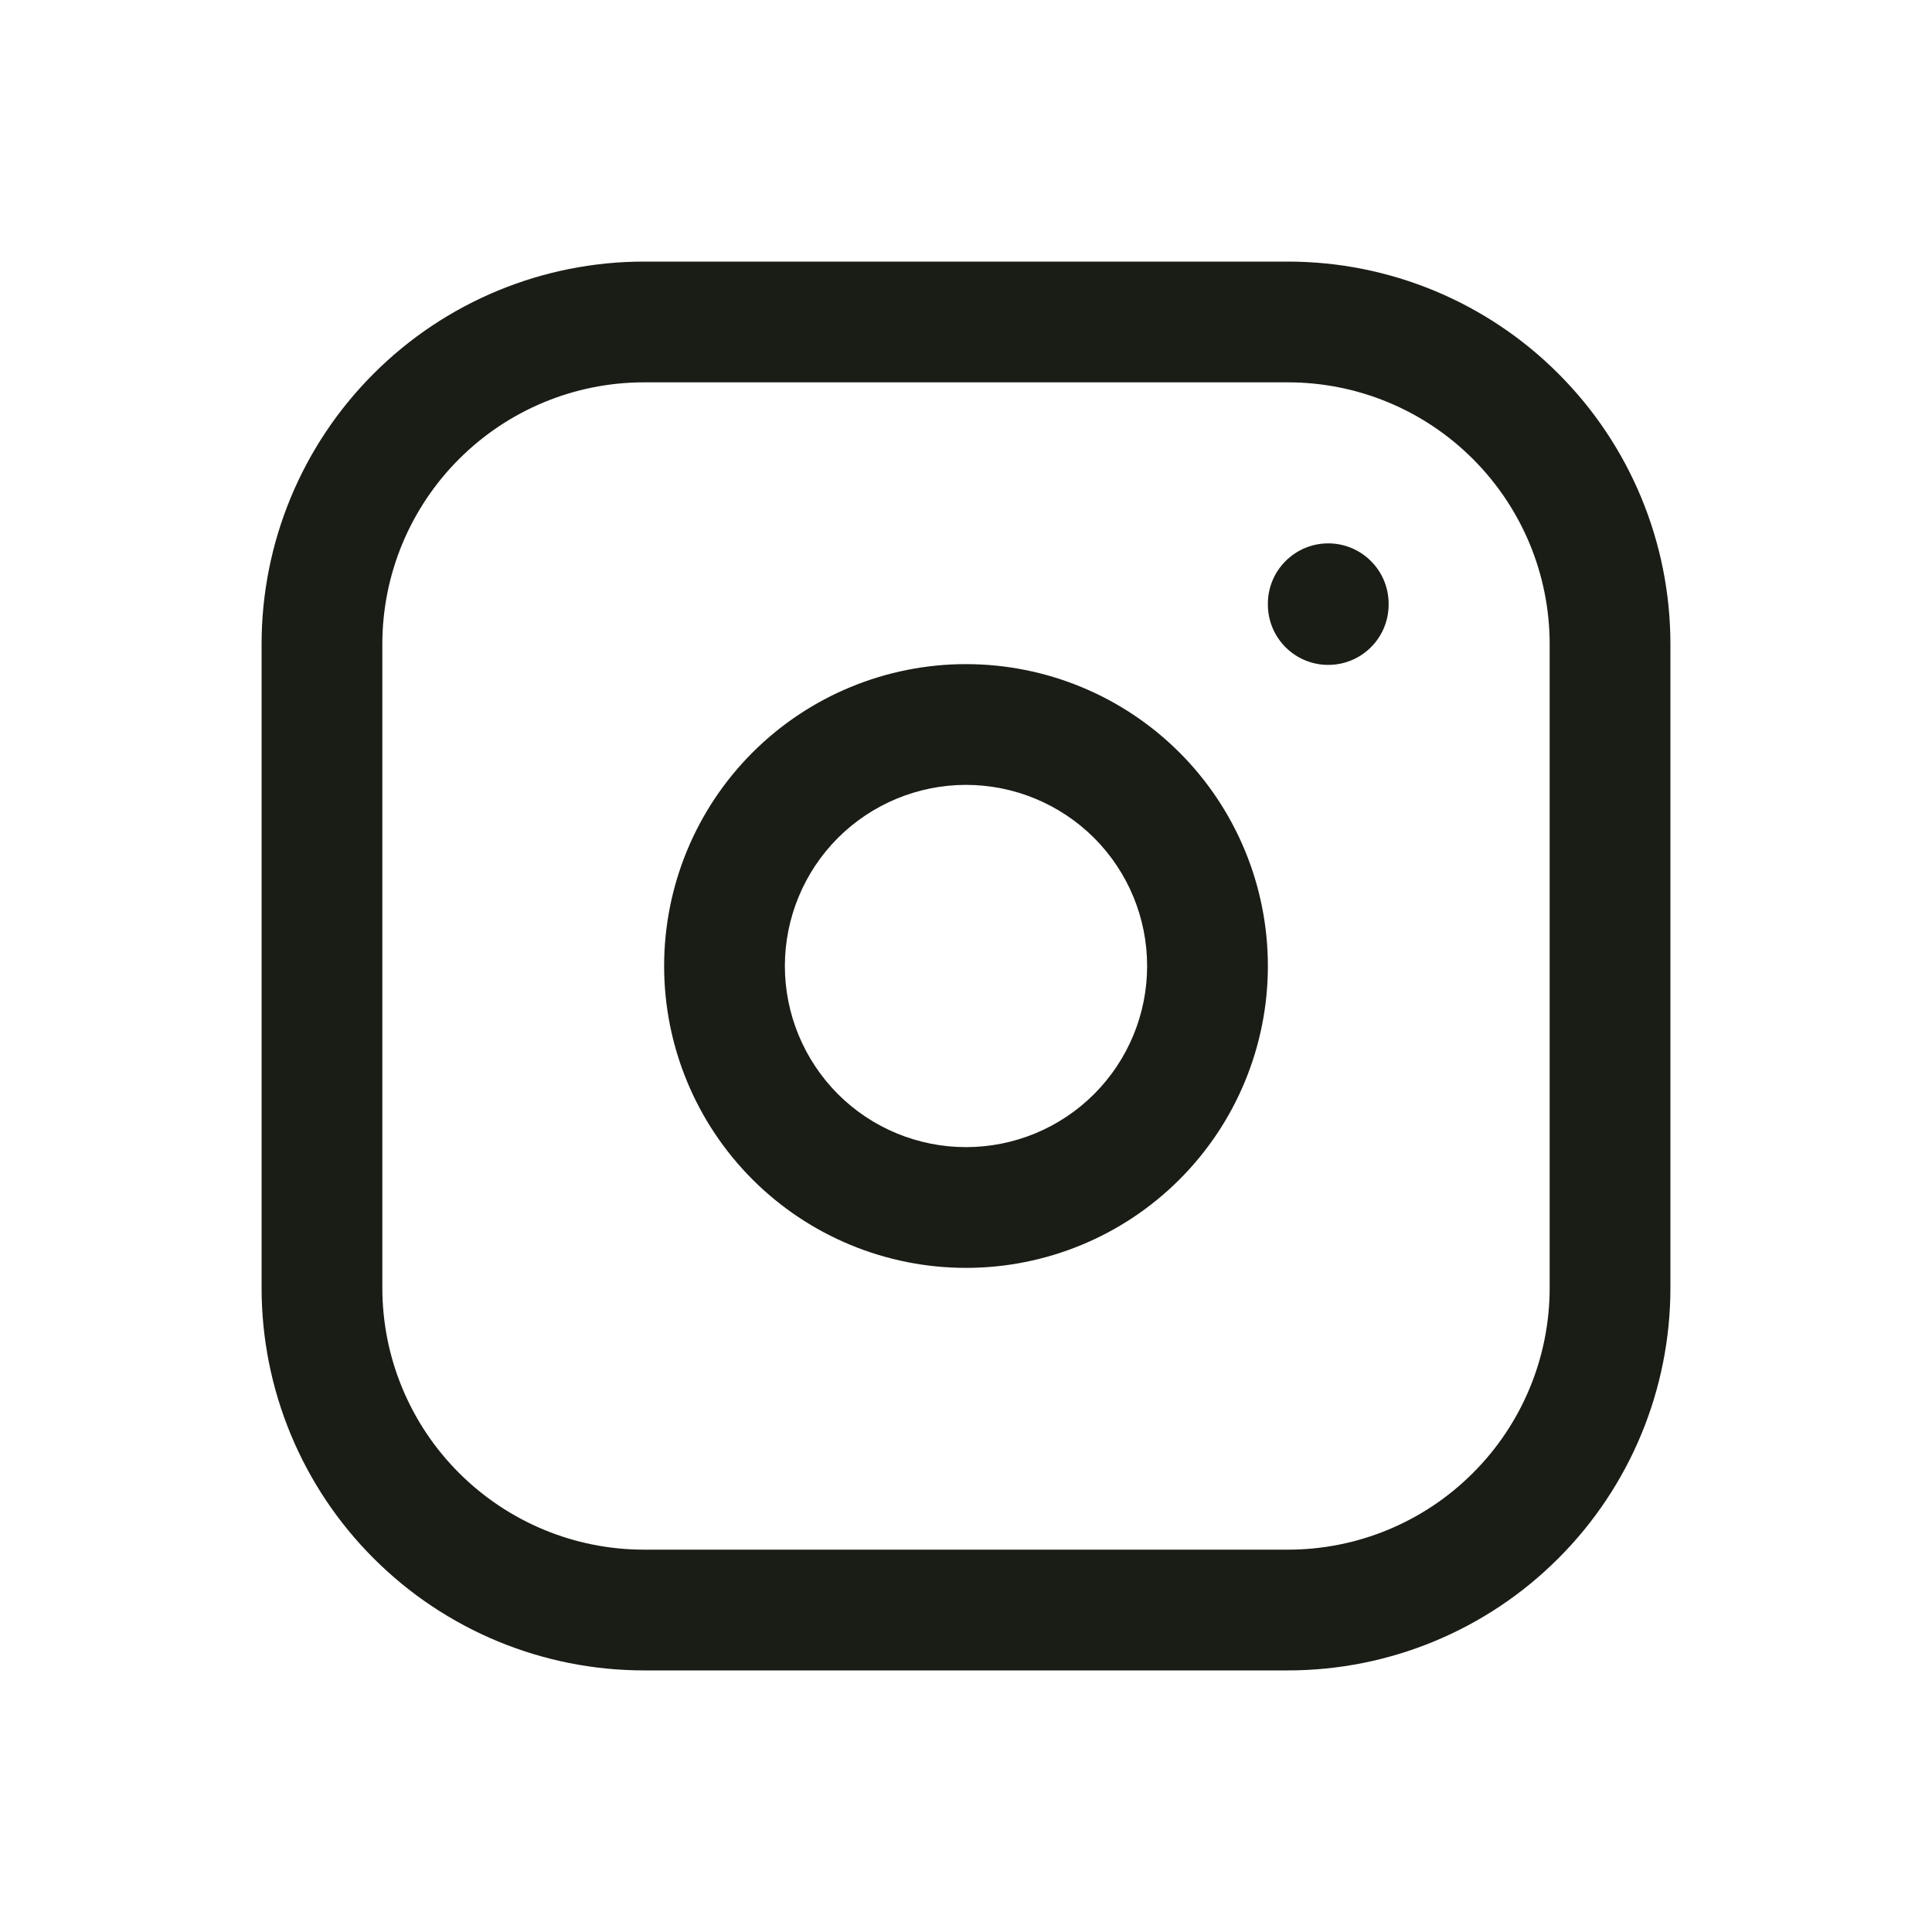
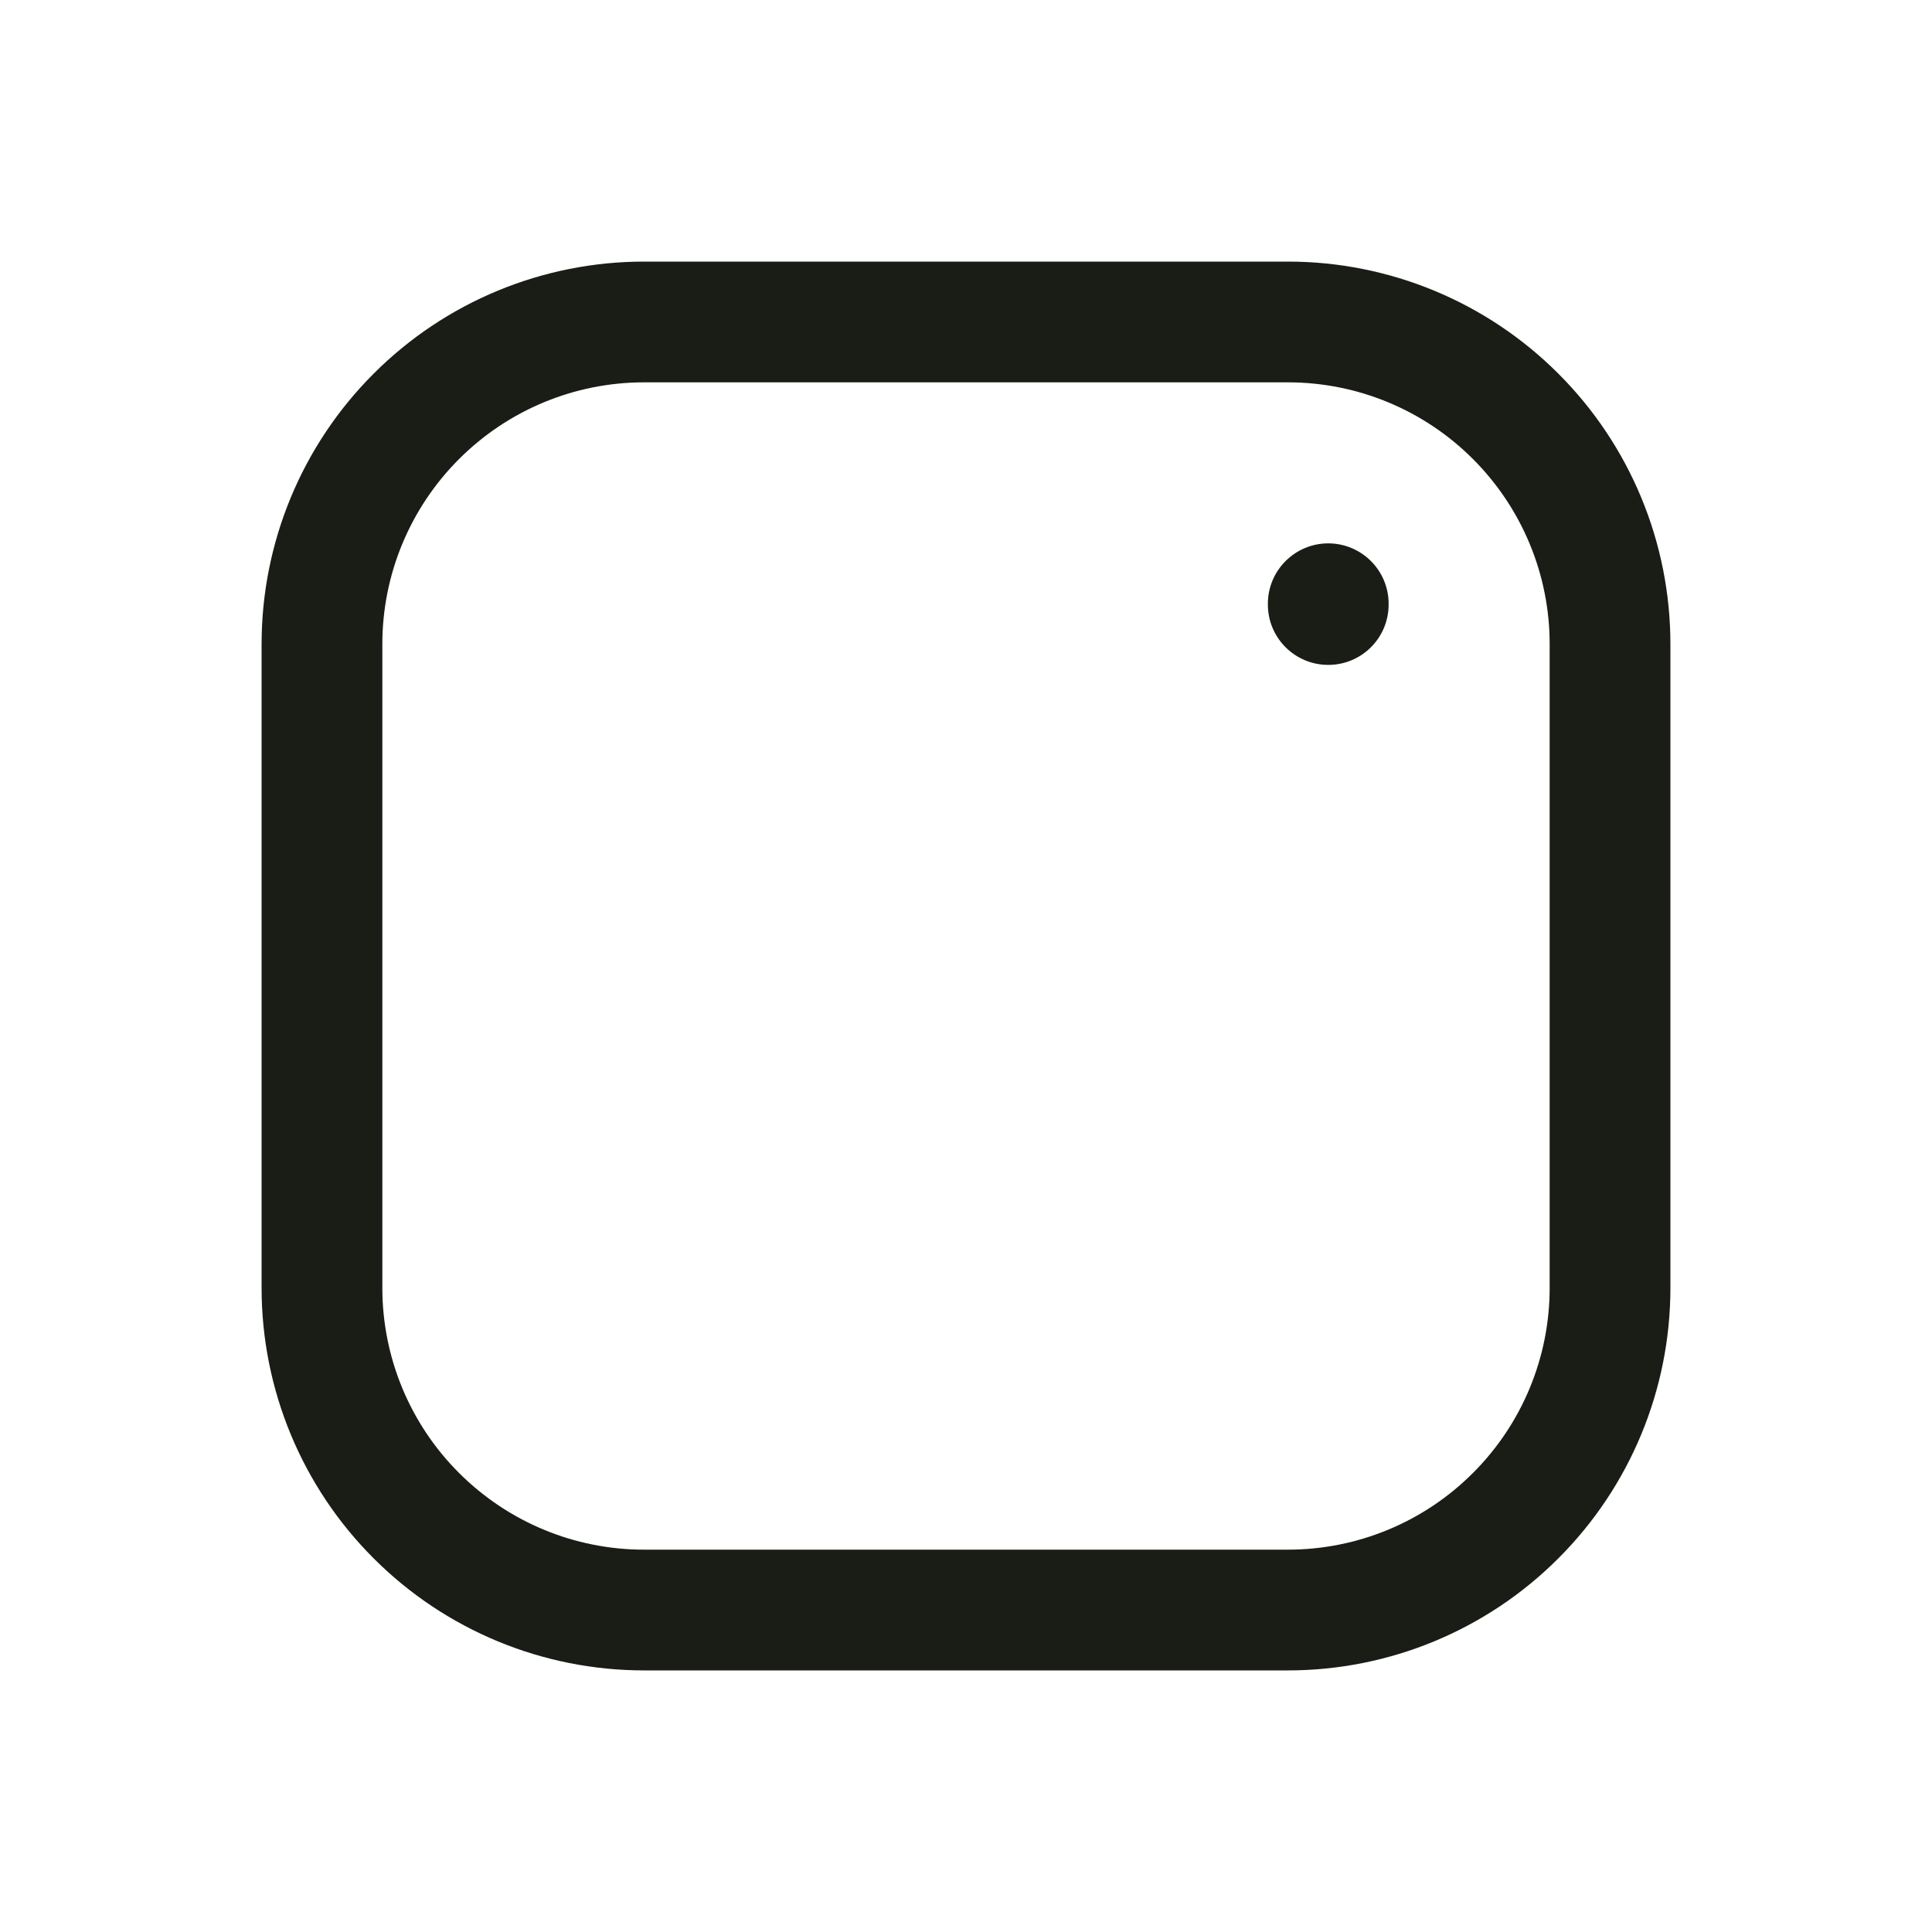
<svg xmlns="http://www.w3.org/2000/svg" width="20" height="20" viewBox="0 0 20 20" fill="none">
  <path fill-rule="evenodd" clip-rule="evenodd" d="M6.667 3.958C5.948 3.958 5.26 4.244 4.752 4.752C4.244 5.26 3.958 5.948 3.958 6.667V13.333C3.958 14.052 4.244 14.741 4.752 15.248C5.26 15.756 5.948 16.042 6.667 16.042H13.333C14.052 16.042 14.741 15.756 15.248 15.248C15.756 14.741 16.042 14.052 16.042 13.333V6.667C16.042 5.948 15.756 5.26 15.248 4.752C14.741 4.244 14.052 3.958 13.333 3.958H6.667ZM3.868 3.868C4.61 3.125 5.617 2.708 6.667 2.708H13.333C14.383 2.708 15.39 3.125 16.132 3.868C16.875 4.61 17.292 5.617 17.292 6.667V13.333C17.292 14.383 16.875 15.39 16.132 16.132C15.39 16.875 14.383 17.292 13.333 17.292H6.667C5.617 17.292 4.61 16.875 3.868 16.132C3.125 15.39 2.708 14.383 2.708 13.333V6.667C2.708 5.617 3.125 4.61 3.868 3.868Z" fill="#1A1D16" />
-   <path fill-rule="evenodd" clip-rule="evenodd" d="M7.79 7.79C8.376 7.204 9.171 6.875 10 6.875C10.829 6.875 11.624 7.204 12.21 7.79C12.796 8.376 13.125 9.171 13.125 10C13.125 10.829 12.796 11.624 12.21 12.21C11.624 12.796 10.829 13.125 10 13.125C9.171 13.125 8.376 12.796 7.79 12.21C7.204 11.624 6.875 10.829 6.875 10C6.875 9.171 7.204 8.376 7.79 7.79ZM10 8.125C9.503 8.125 9.026 8.323 8.674 8.674C8.323 9.026 8.125 9.503 8.125 10C8.125 10.497 8.323 10.974 8.674 11.326C9.026 11.678 9.503 11.875 10 11.875C10.497 11.875 10.974 11.678 11.326 11.326C11.678 10.974 11.875 10.497 11.875 10C11.875 9.503 11.678 9.026 11.326 8.674C10.974 8.323 10.497 8.125 10 8.125Z" fill="#1A1D16" />
  <path fill-rule="evenodd" clip-rule="evenodd" d="M13.75 5.625C14.095 5.625 14.375 5.905 14.375 6.25V6.258C14.375 6.604 14.095 6.883 13.75 6.883C13.405 6.883 13.125 6.604 13.125 6.258V6.25C13.125 5.905 13.405 5.625 13.75 5.625Z" fill="#1A1D16" />
</svg>